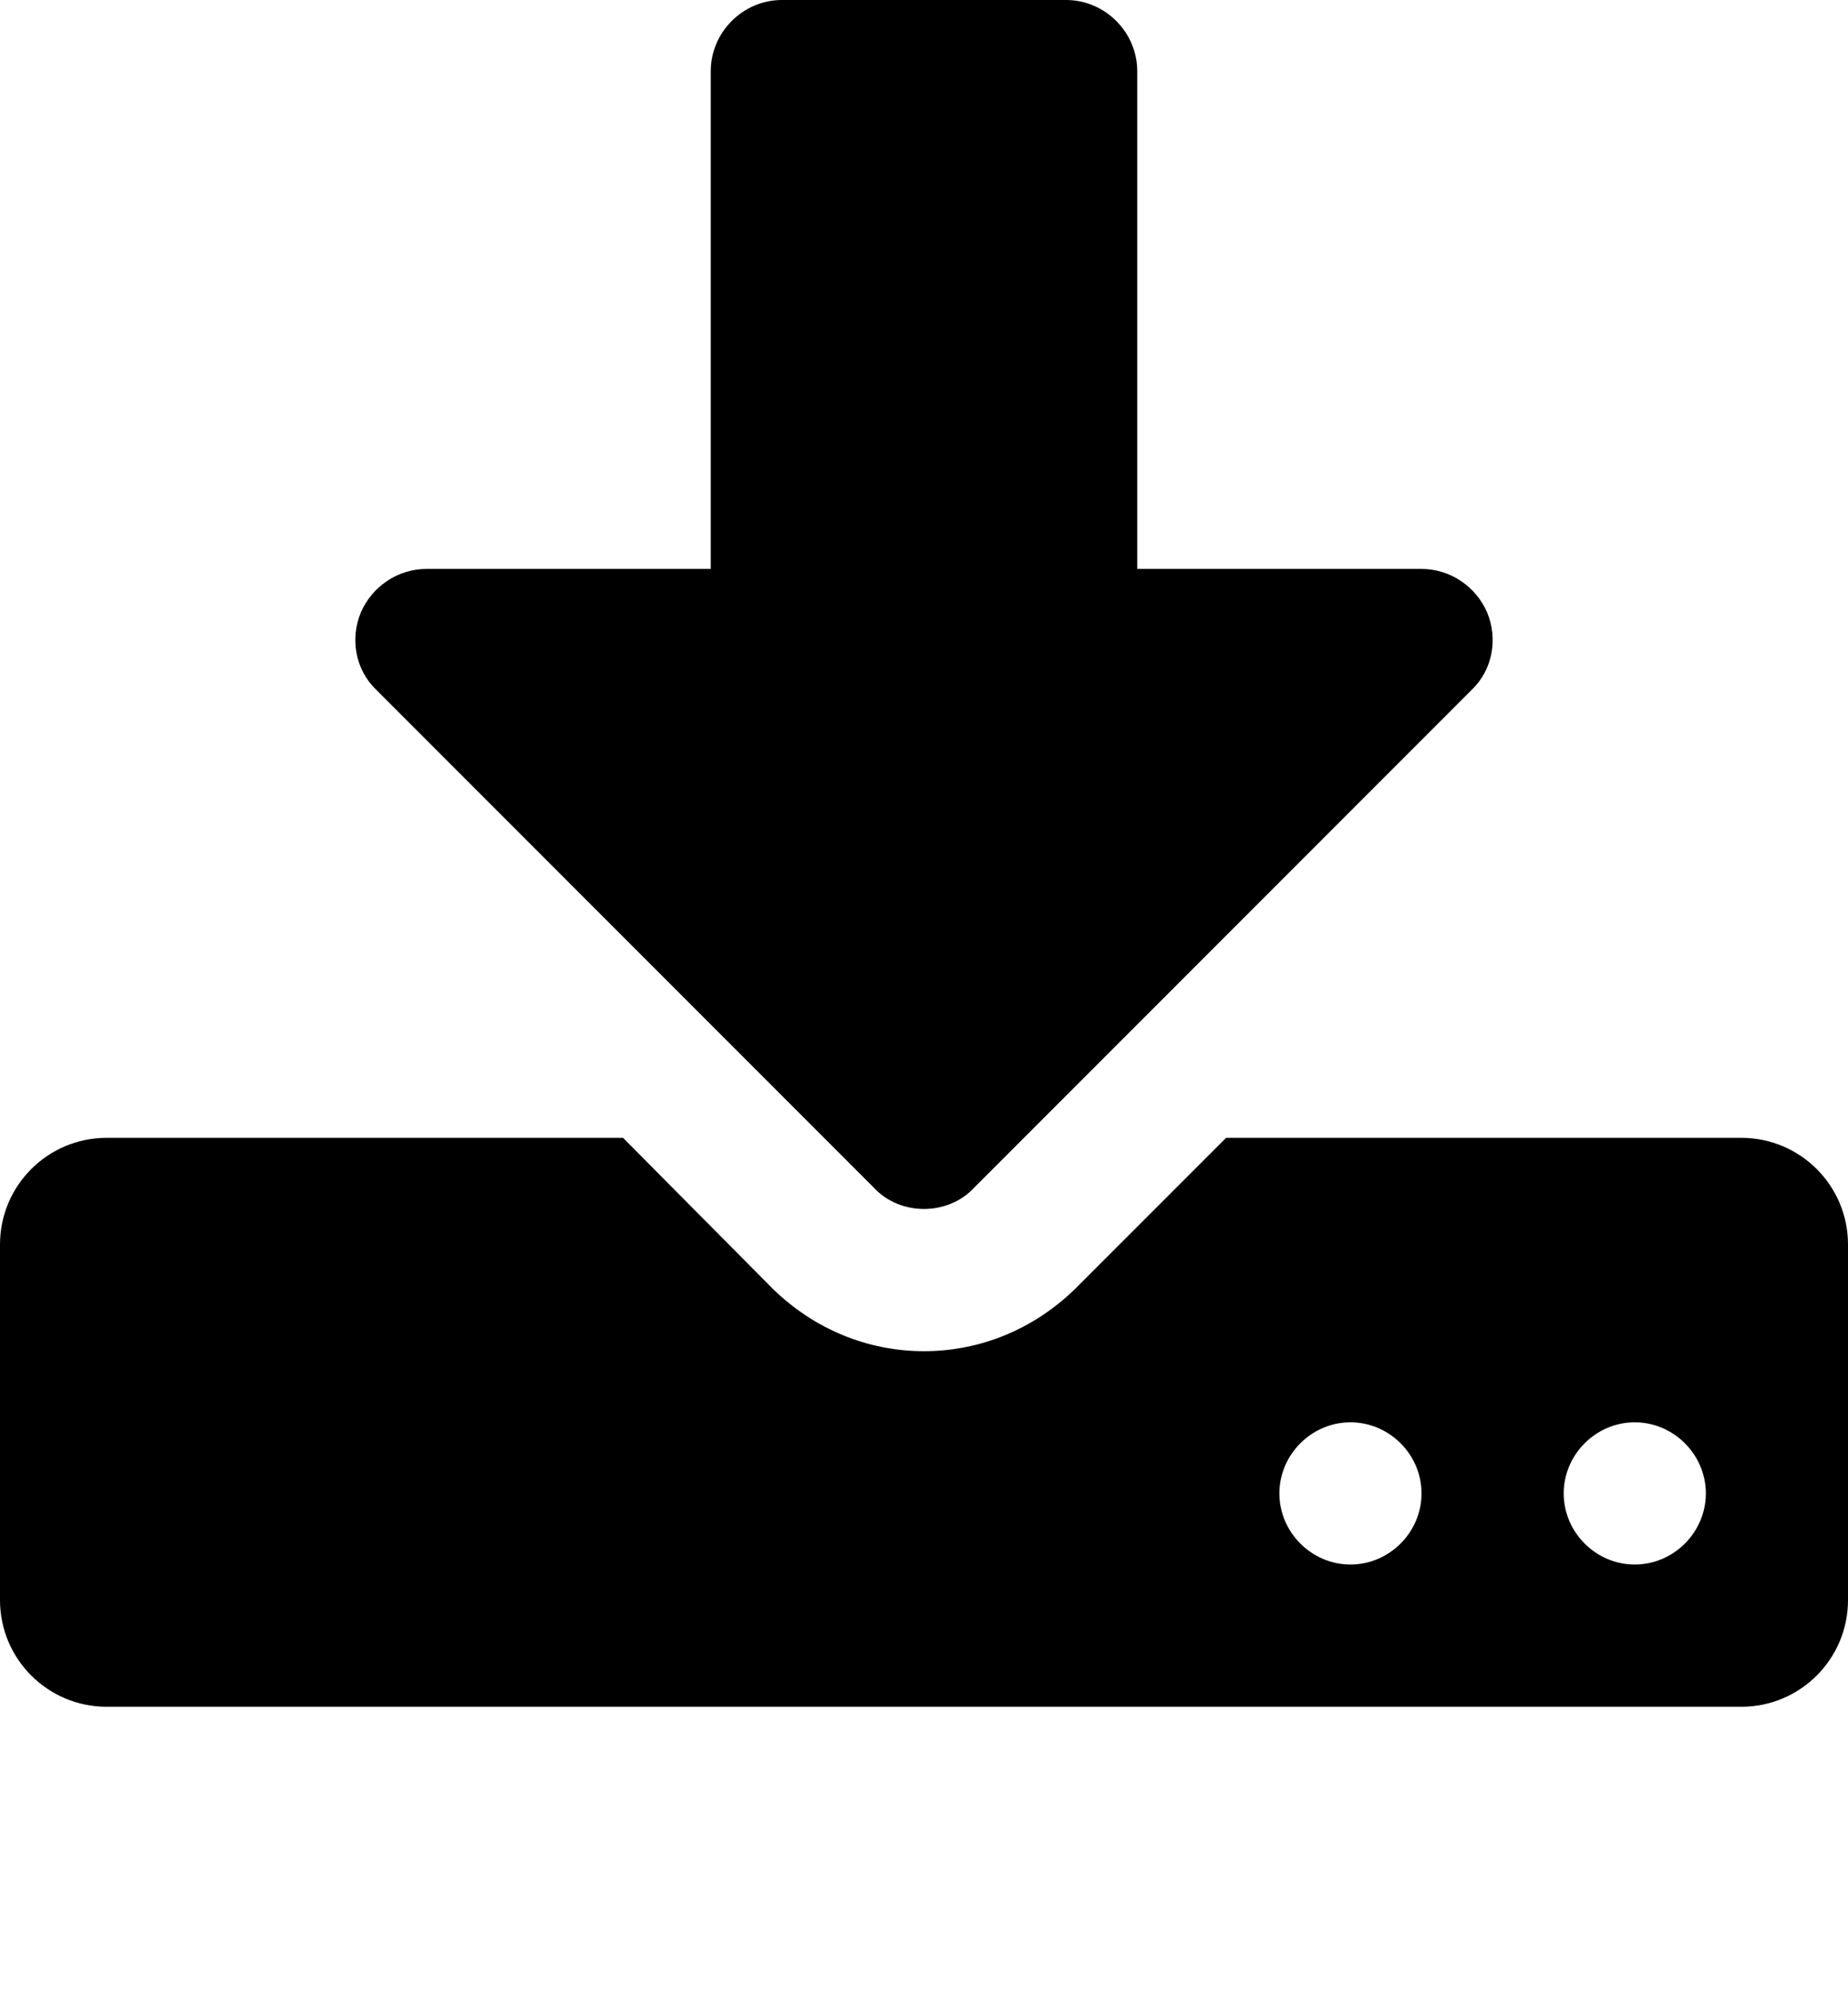
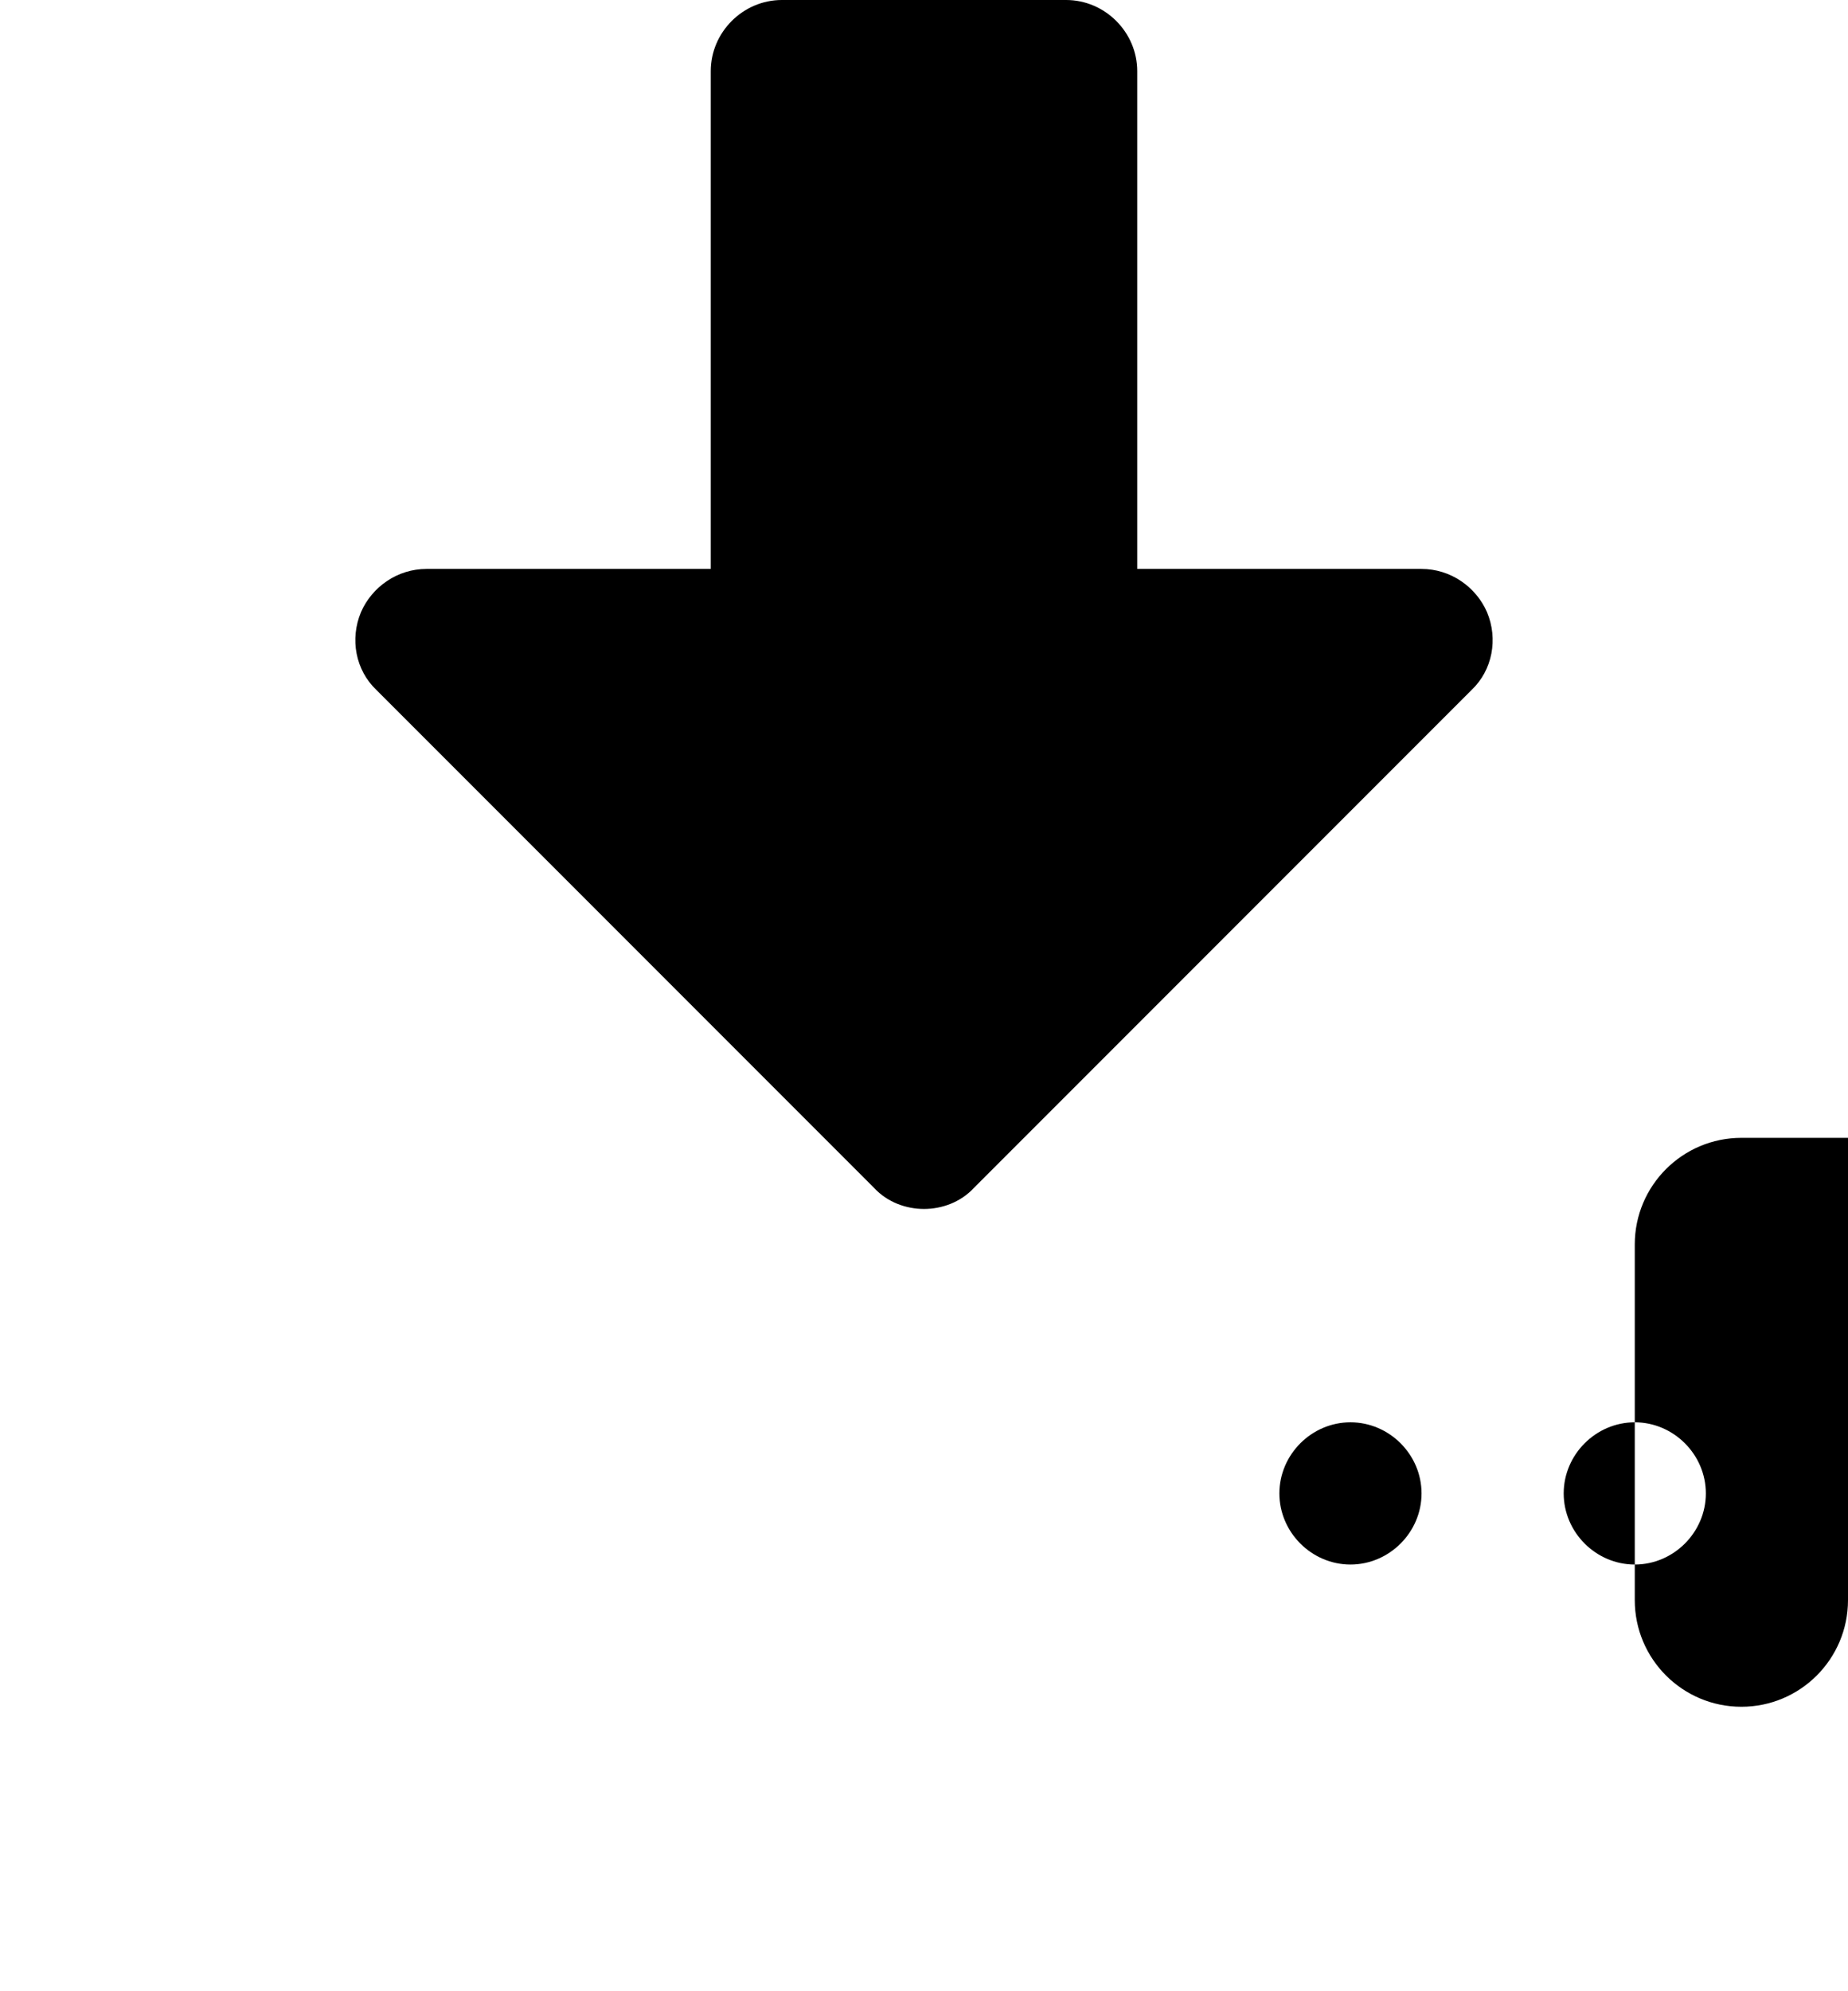
<svg xmlns="http://www.w3.org/2000/svg" version="1.1" width="416" height="448" viewBox="0 0 416 448">
  <title />
  <g id="icomoon-ignore">
</g>
-   <path d="M320 336c0-8.75-7.25-16-16-16s-16 7.25-16 16 7.25 16 16 16 16-7.25 16-16zM384 336c0-8.75-7.25-16-16-16s-16 7.25-16 16 7.25 16 16 16 16-7.25 16-16zM416 280v80c0 13.25-10.75 24-24 24h-368c-13.25 0-24-10.75-24-24v-80c0-13.25 10.75-24 24-24h116.25l33.75 34c9.25 9 21.25 14 34 14s24.75-5 34-14l34-34h116c13.25 0 24 10.75 24 24zM334.75 137.75c2.5 6 1.25 13-3.5 17.5l-112 112c-3 3.25-7.25 4.75-11.25 4.75s-8.25-1.5-11.25-4.75l-112-112c-4.75-4.5-6-11.5-3.5-17.5 2.5-5.75 8.25-9.75 14.75-9.75h64v-112c0-8.75 7.25-16 16-16h64c8.75 0 16 7.25 16 16v112h64c6.5 0 12.25 4 14.75 9.75z" />
+   <path d="M320 336c0-8.75-7.25-16-16-16s-16 7.25-16 16 7.25 16 16 16 16-7.25 16-16zM384 336c0-8.75-7.25-16-16-16s-16 7.25-16 16 7.25 16 16 16 16-7.25 16-16zM416 280v80c0 13.25-10.75 24-24 24c-13.25 0-24-10.75-24-24v-80c0-13.25 10.75-24 24-24h116.25l33.75 34c9.25 9 21.25 14 34 14s24.75-5 34-14l34-34h116c13.25 0 24 10.75 24 24zM334.75 137.75c2.5 6 1.25 13-3.5 17.5l-112 112c-3 3.25-7.25 4.75-11.25 4.75s-8.25-1.5-11.25-4.75l-112-112c-4.75-4.5-6-11.5-3.5-17.5 2.5-5.75 8.25-9.75 14.75-9.75h64v-112c0-8.75 7.25-16 16-16h64c8.75 0 16 7.25 16 16v112h64c6.5 0 12.25 4 14.75 9.75z" />
</svg>